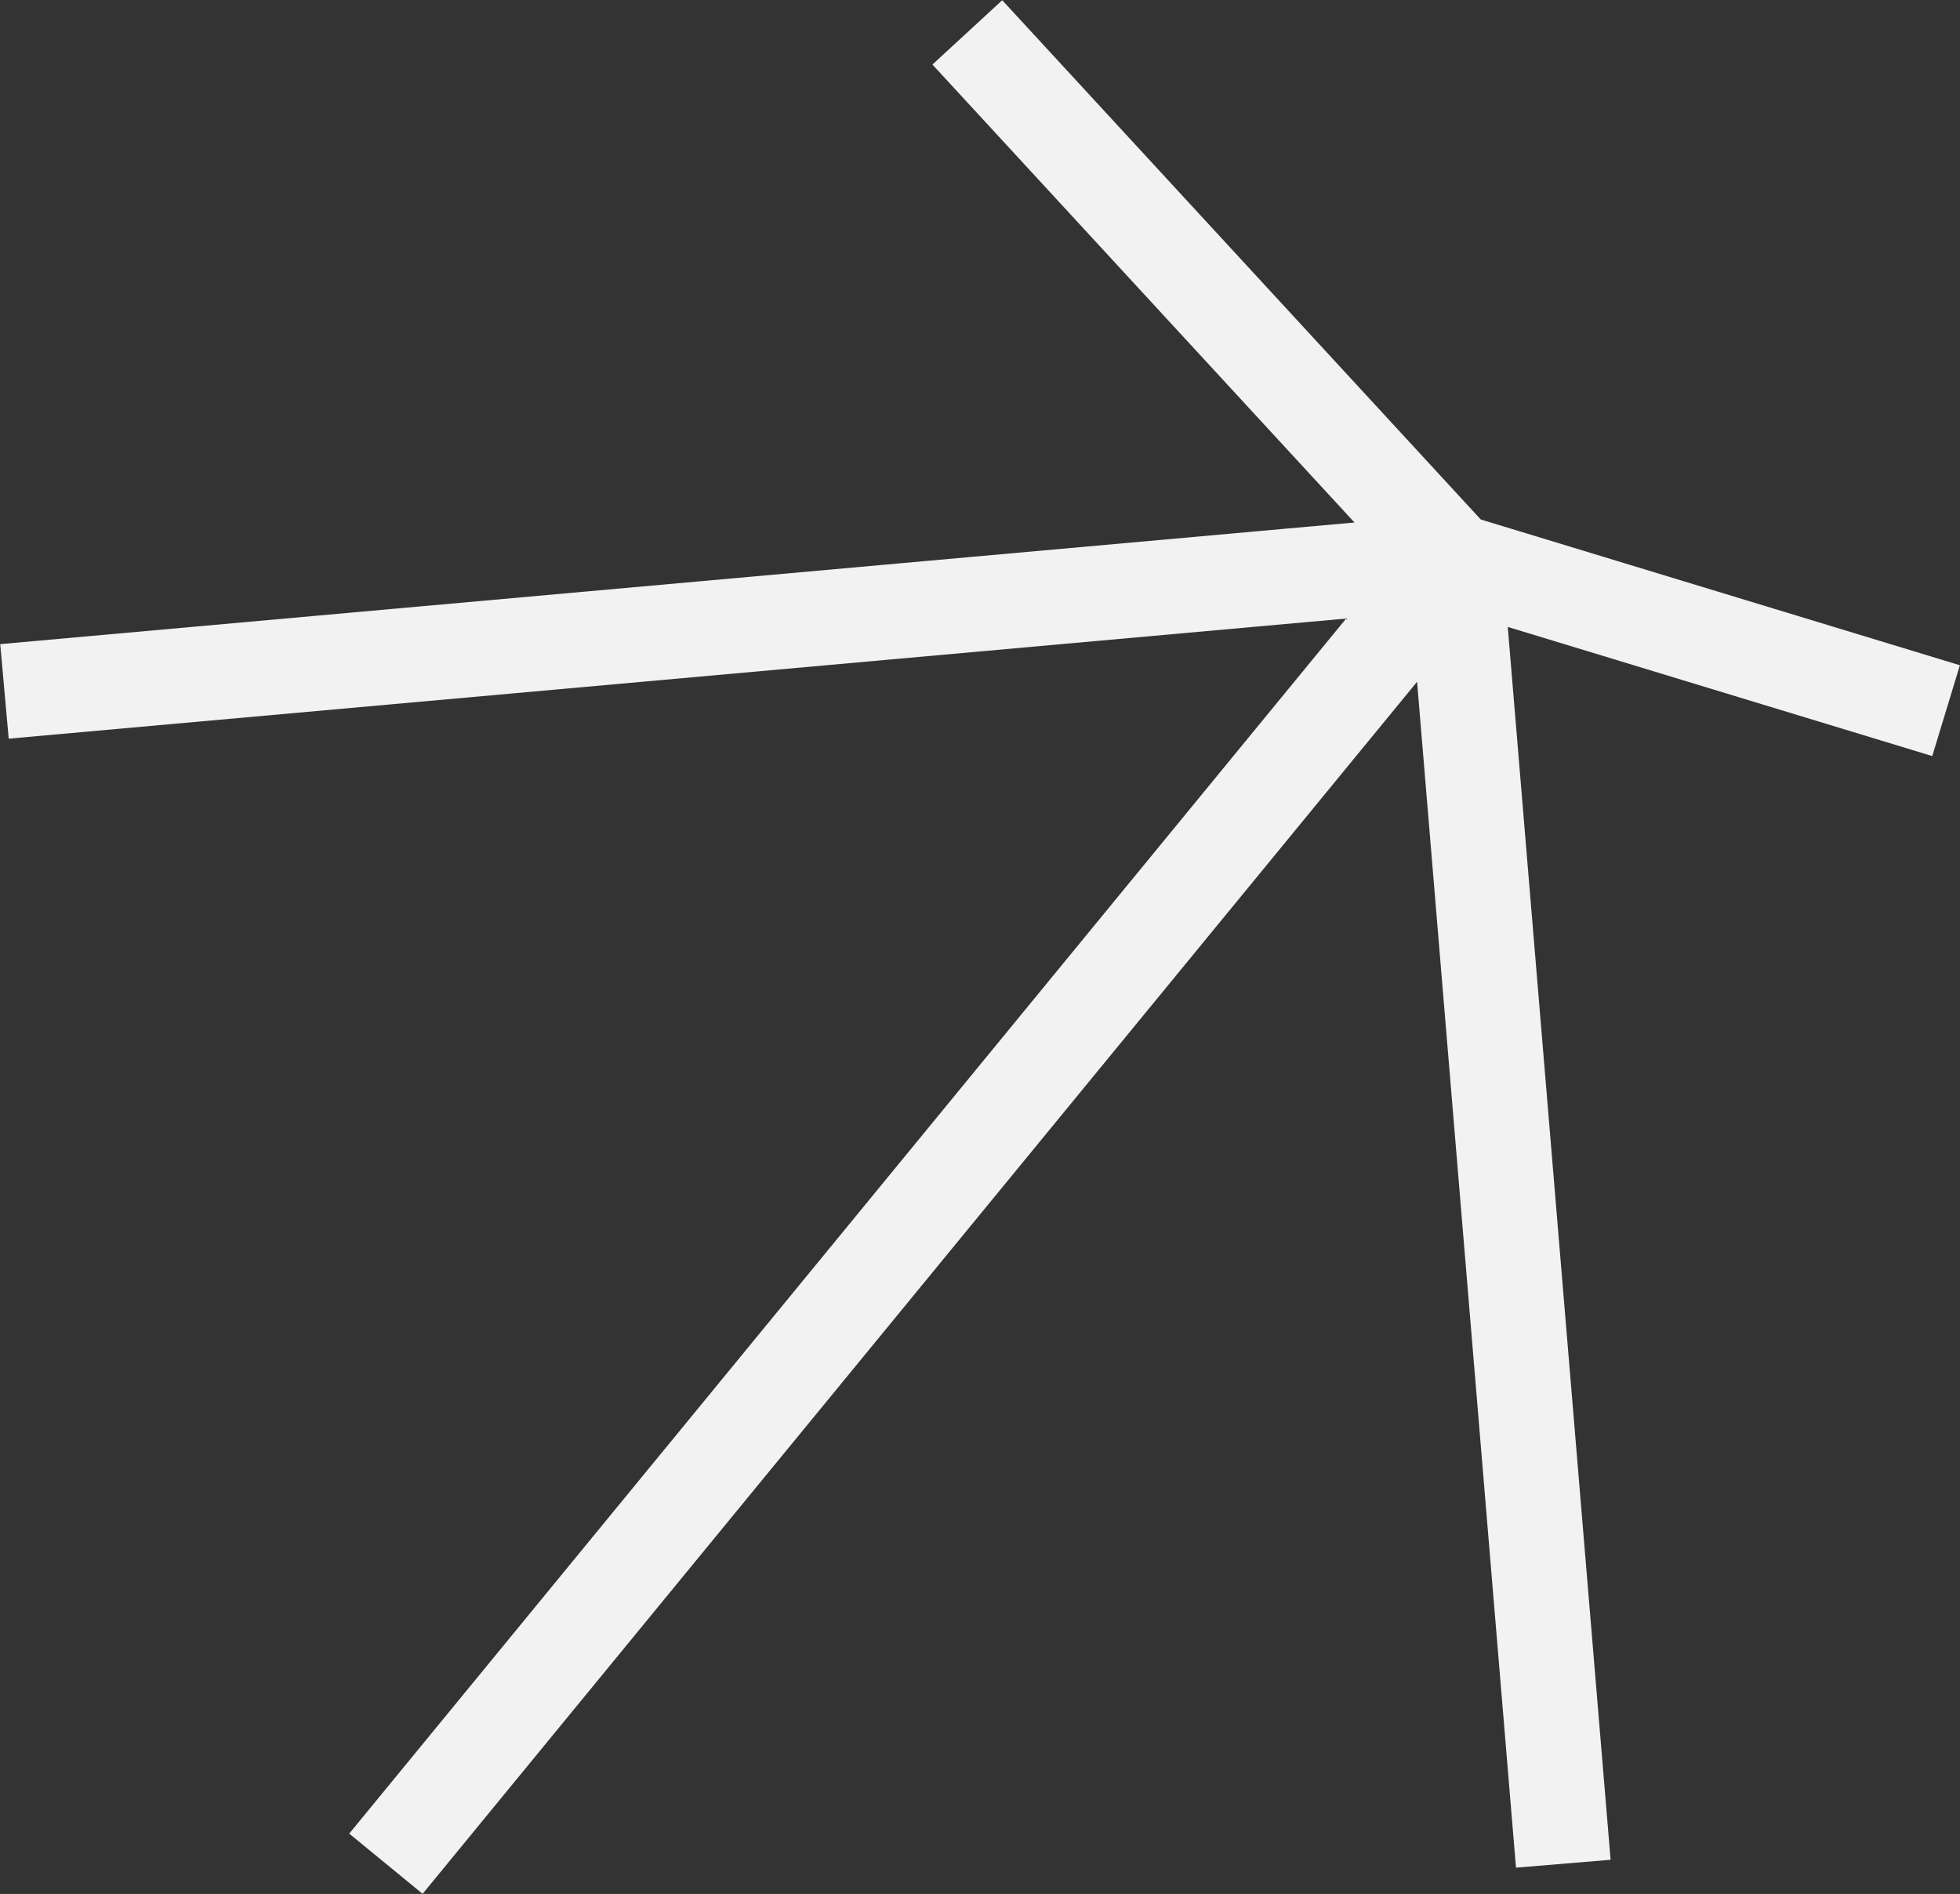
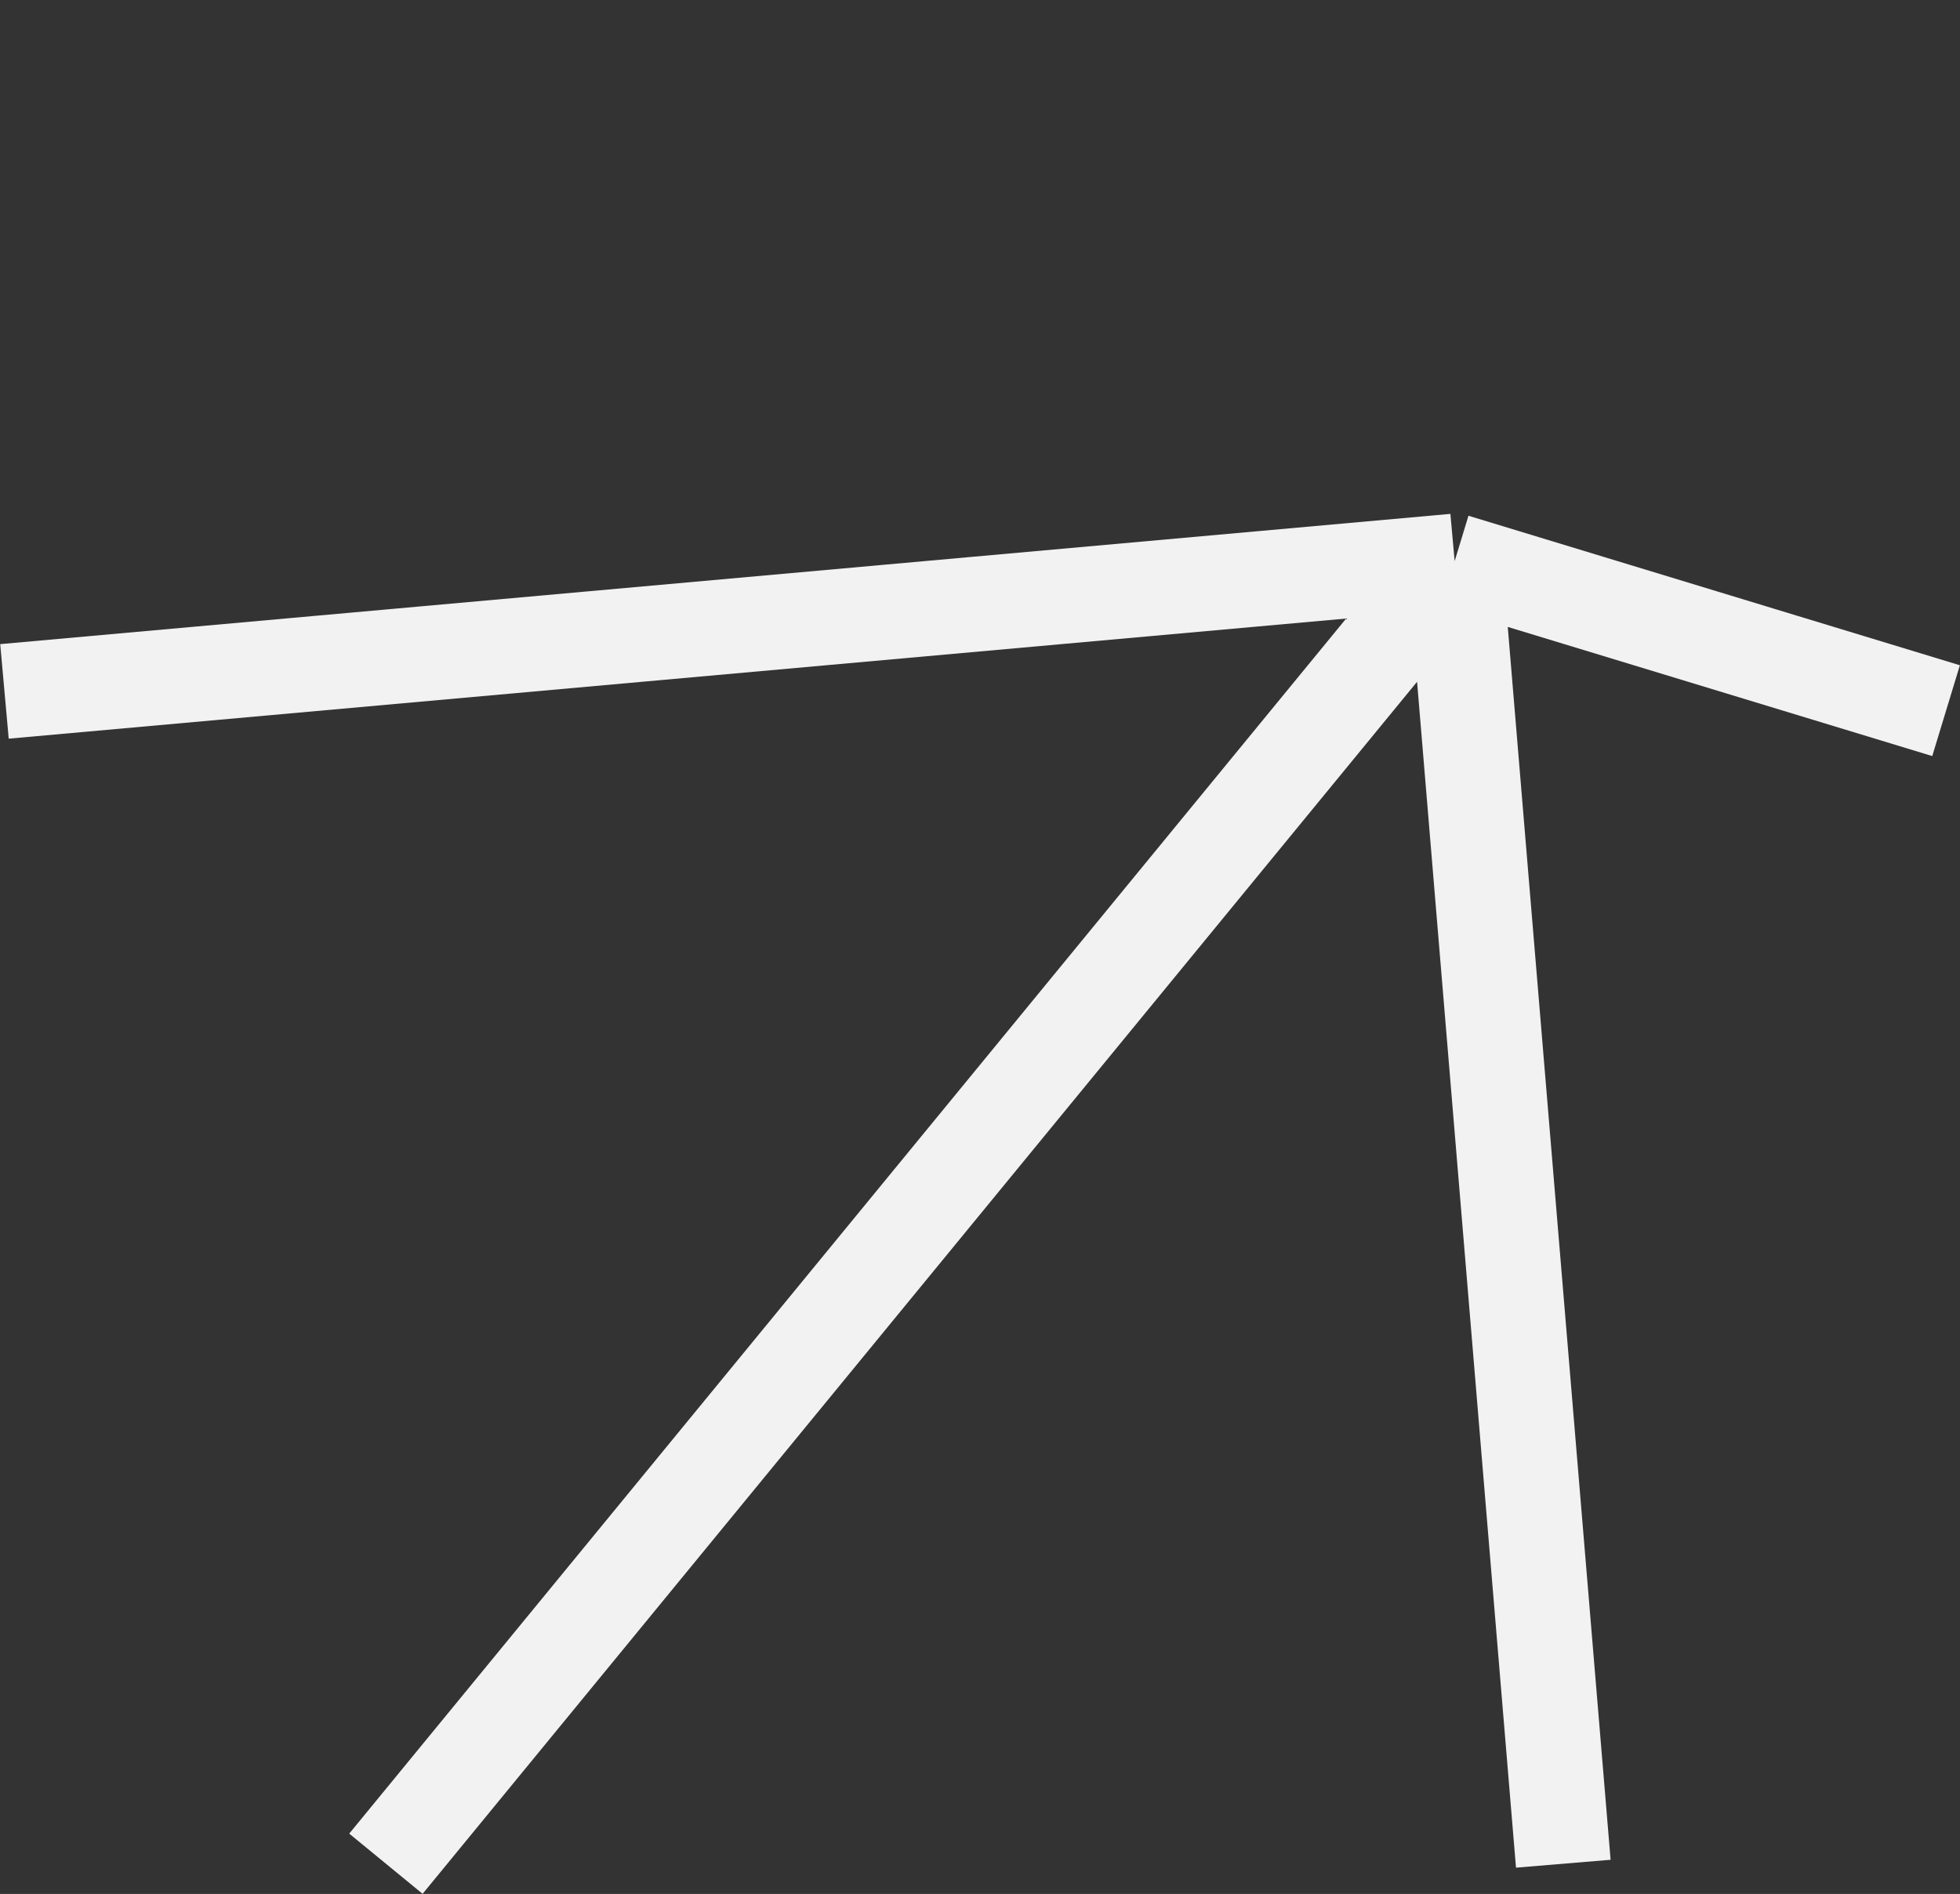
<svg xmlns="http://www.w3.org/2000/svg" width="1755" height="1696" viewBox="0 0 1755 1696" fill="none">
  <rect x="0" y="0" width="1755" height="1696" fill="#333333" stroke="none" />
-   <path d="M4 619.13L1302.5 502.5M1302.5 502.5L866.161 29M1302.5 502.5L1742.52 636.379M1302.5 502.5L1399.79 1668.92M1302.5 502.5L345.55 1668.92" stroke="#F2F2F2" stroke-width="85" />
+   <path d="M4 619.13L1302.5 502.5M1302.5 502.5M1302.5 502.5L1742.52 636.379M1302.5 502.5L1399.79 1668.92M1302.5 502.5L345.55 1668.92" stroke="#F2F2F2" stroke-width="85" />
</svg>